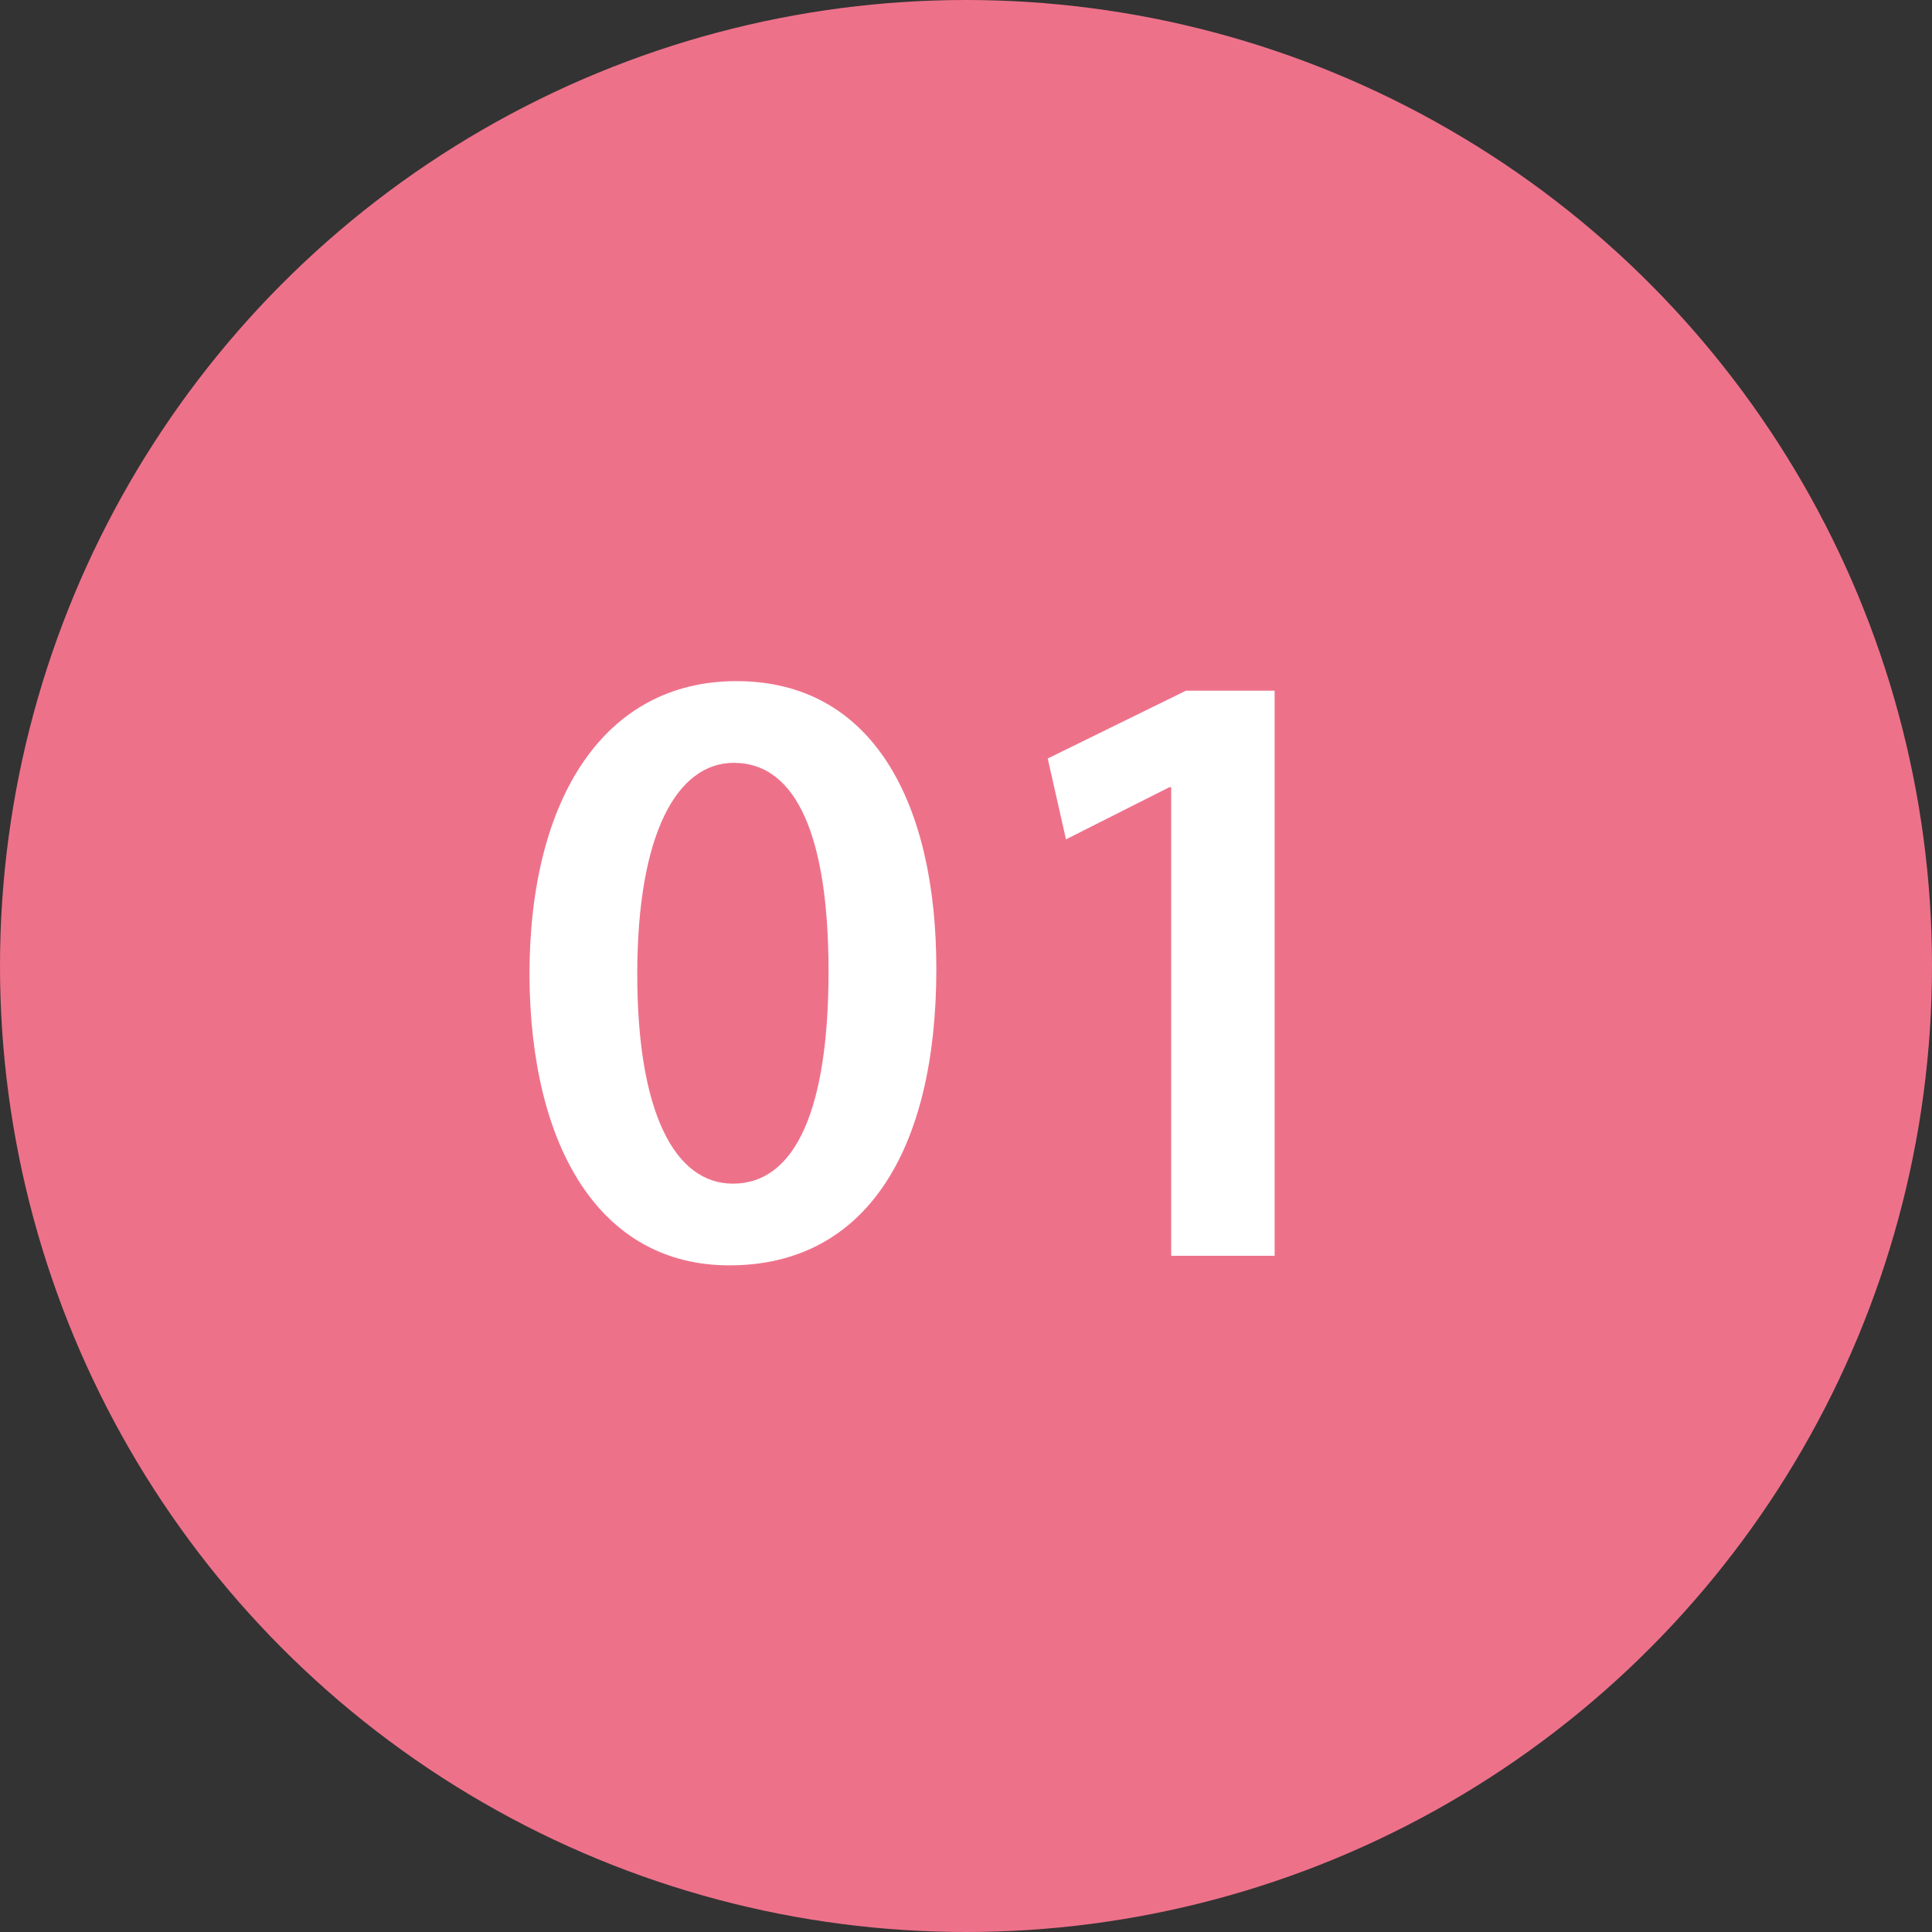
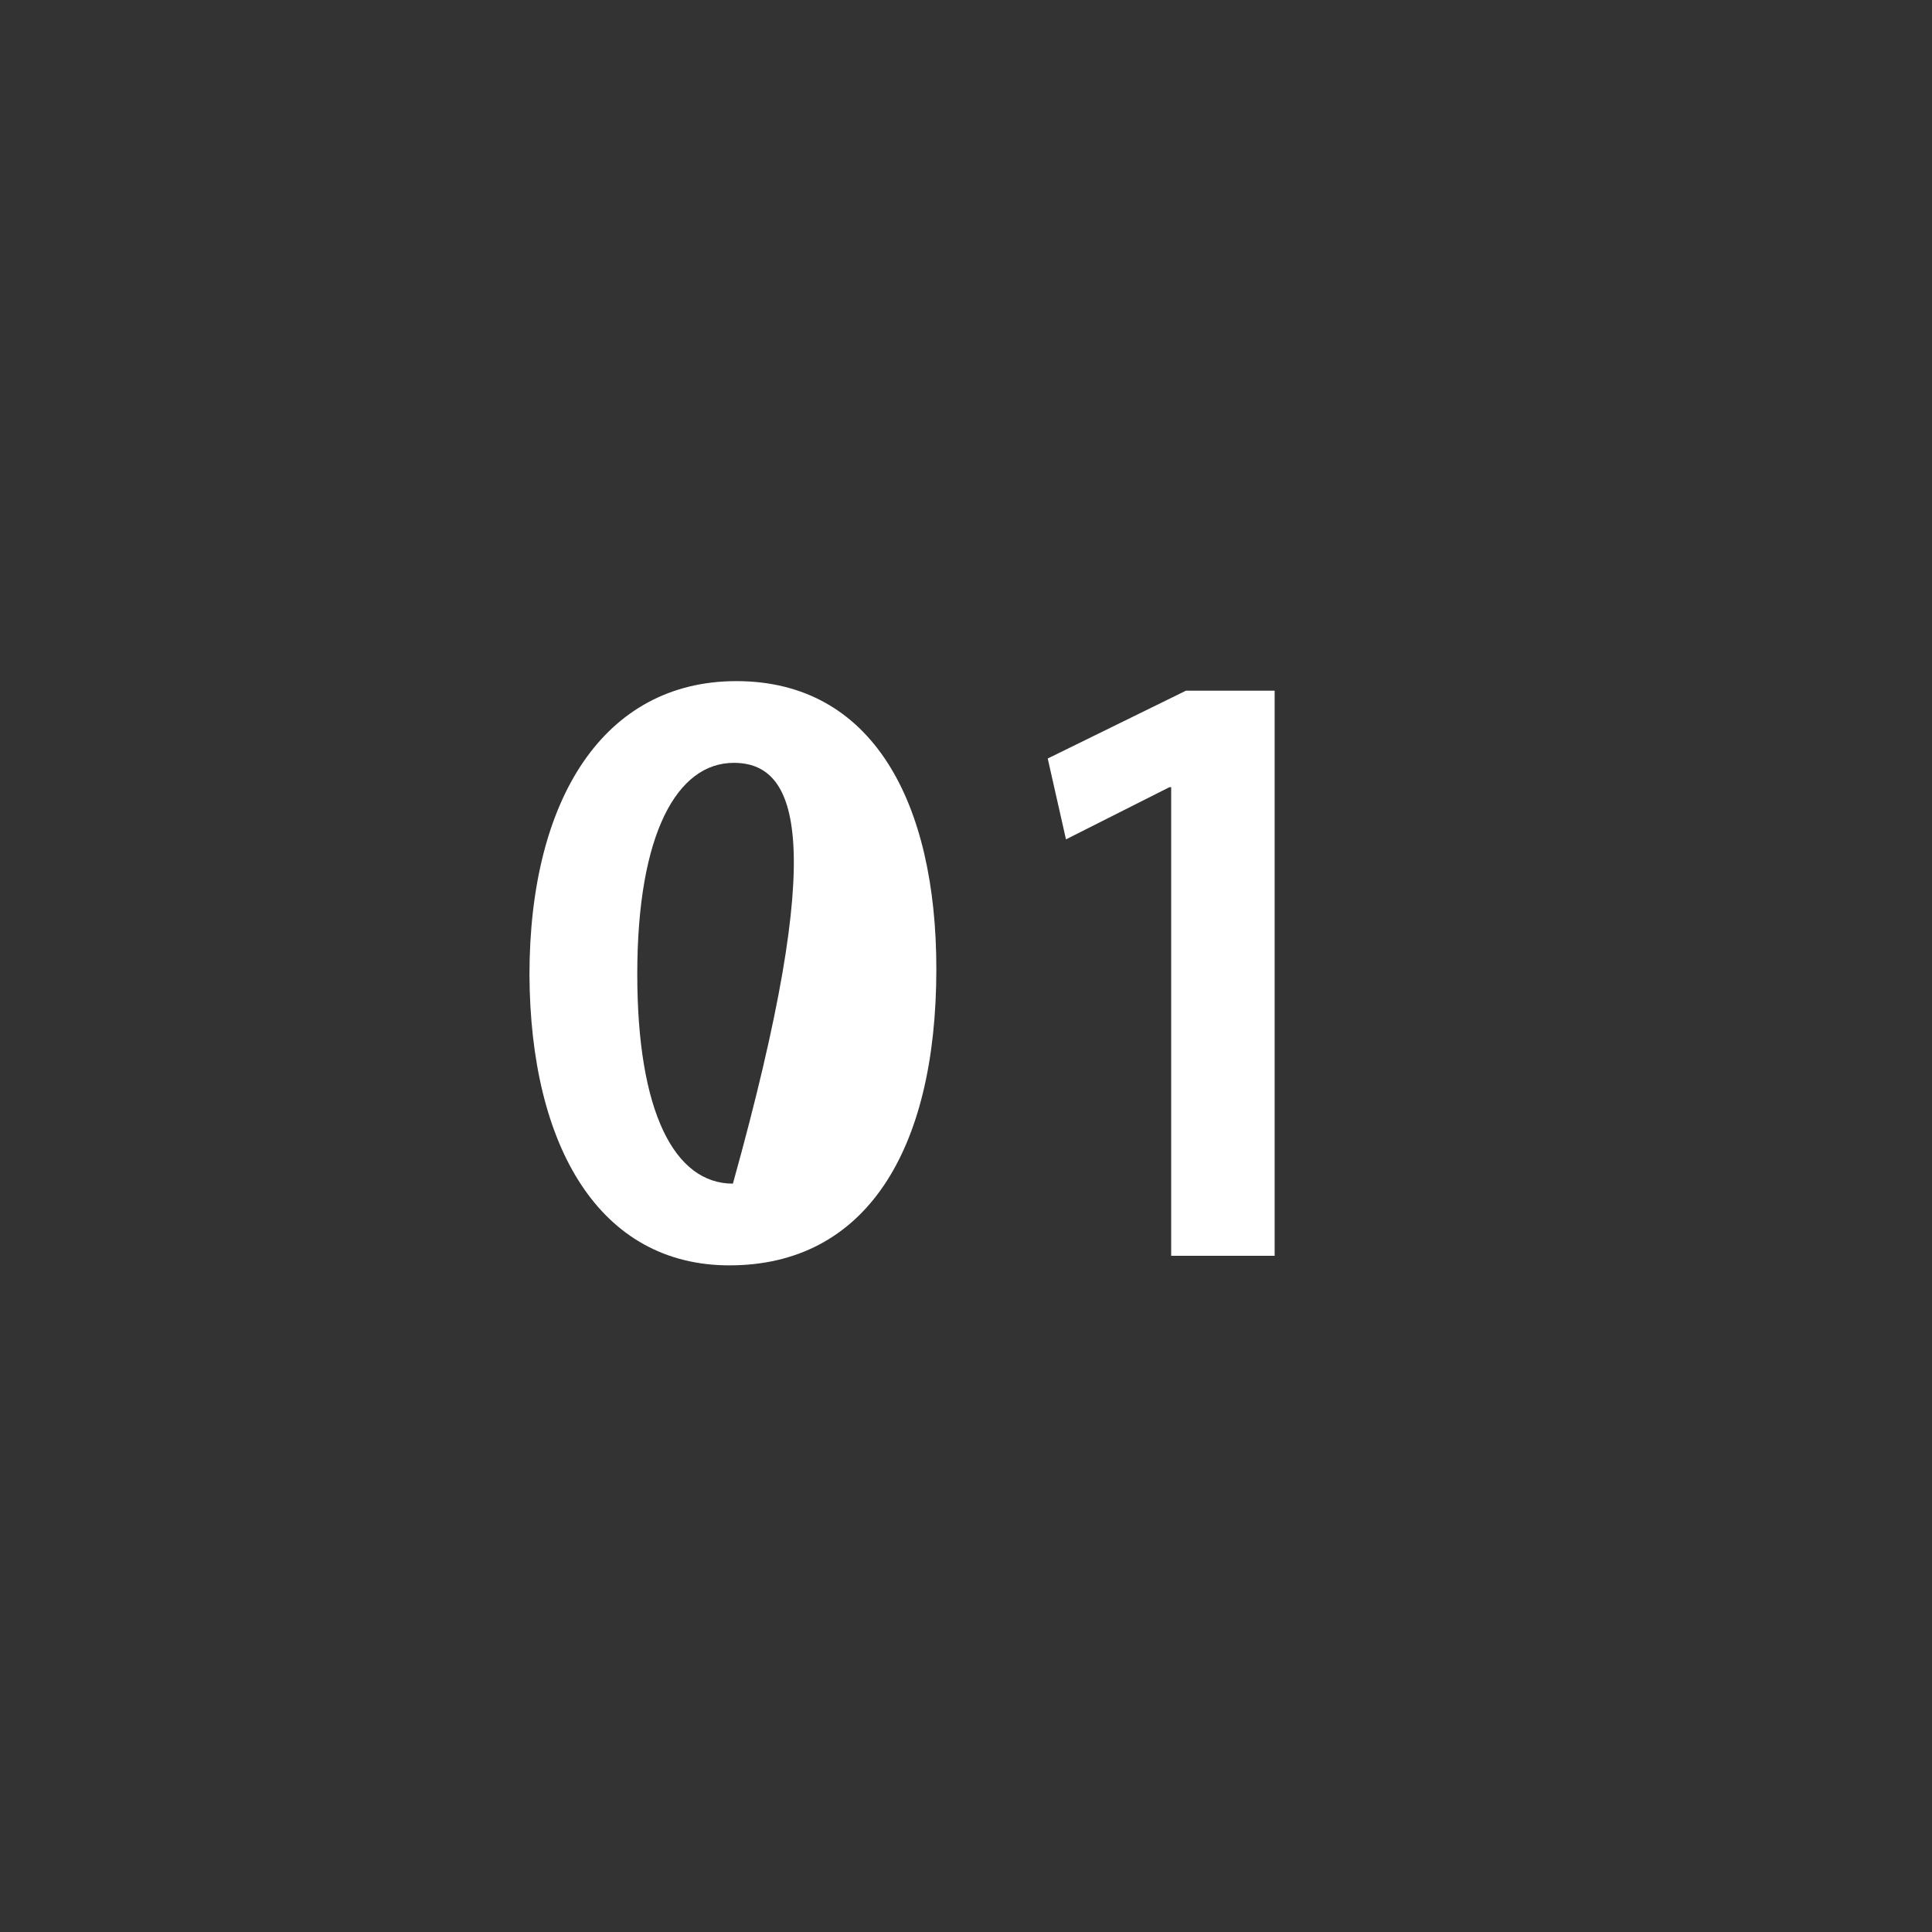
<svg xmlns="http://www.w3.org/2000/svg" width="40" height="40" viewBox="0 0 40 40" fill="none">
  <rect x="0" y="0" width="40" height="40" fill="#333333" stroke="none" />
-   <circle cx="20" cy="20" r="20" fill="#EE718A" />
-   <path d="M15.246 14.102C18.072 14.102 19.386 16.622 19.386 20.06C19.386 23.84 17.91 26.198 15.102 26.198C12.42 26.198 10.98 23.75 10.962 20.186C10.962 16.532 12.51 14.102 15.246 14.102ZM15.192 15.794C14.022 15.794 13.194 17.252 13.194 20.168C13.194 23.03 13.968 24.506 15.174 24.506C16.488 24.506 17.154 22.922 17.154 20.114C17.154 17.396 16.524 15.794 15.192 15.794ZM24.248 26V16.298H24.212L22.07 17.378L21.692 15.704L24.554 14.3H26.39V26H24.248Z" fill="white" />
+   <path d="M15.246 14.102C18.072 14.102 19.386 16.622 19.386 20.06C19.386 23.84 17.91 26.198 15.102 26.198C12.42 26.198 10.98 23.75 10.962 20.186C10.962 16.532 12.51 14.102 15.246 14.102ZM15.192 15.794C14.022 15.794 13.194 17.252 13.194 20.168C13.194 23.03 13.968 24.506 15.174 24.506C17.154 17.396 16.524 15.794 15.192 15.794ZM24.248 26V16.298H24.212L22.07 17.378L21.692 15.704L24.554 14.3H26.39V26H24.248Z" fill="white" />
</svg>